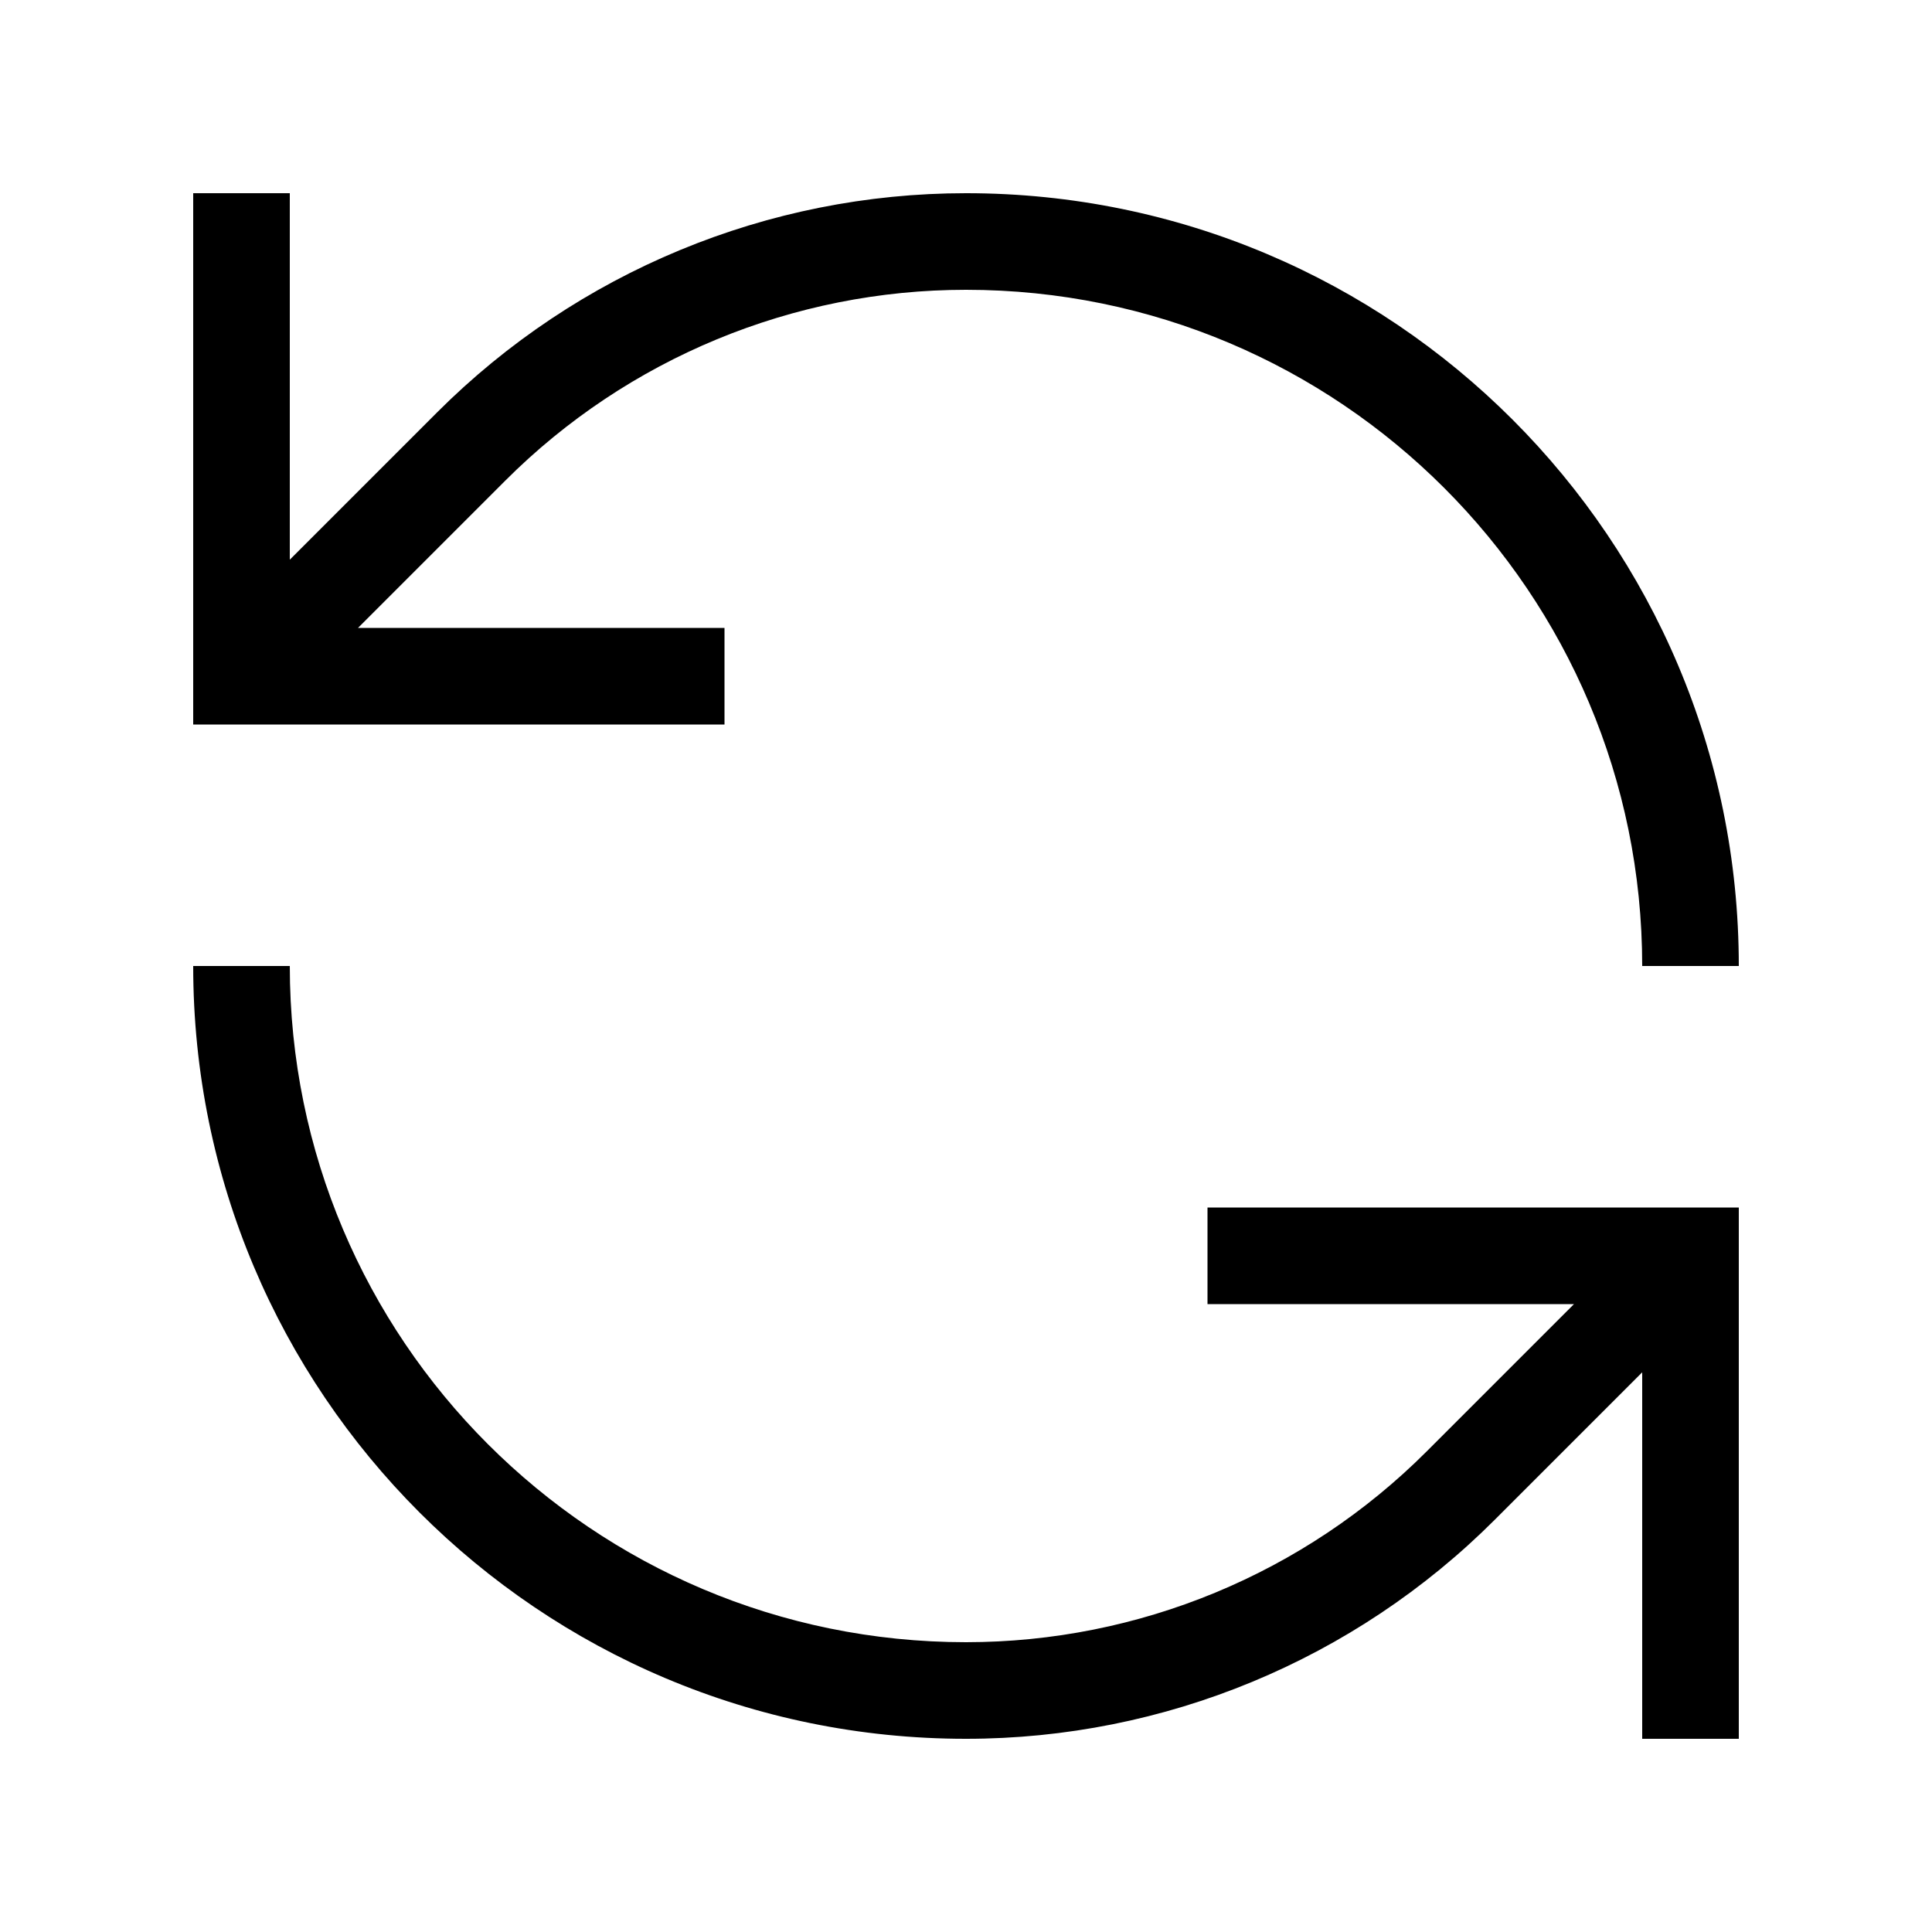
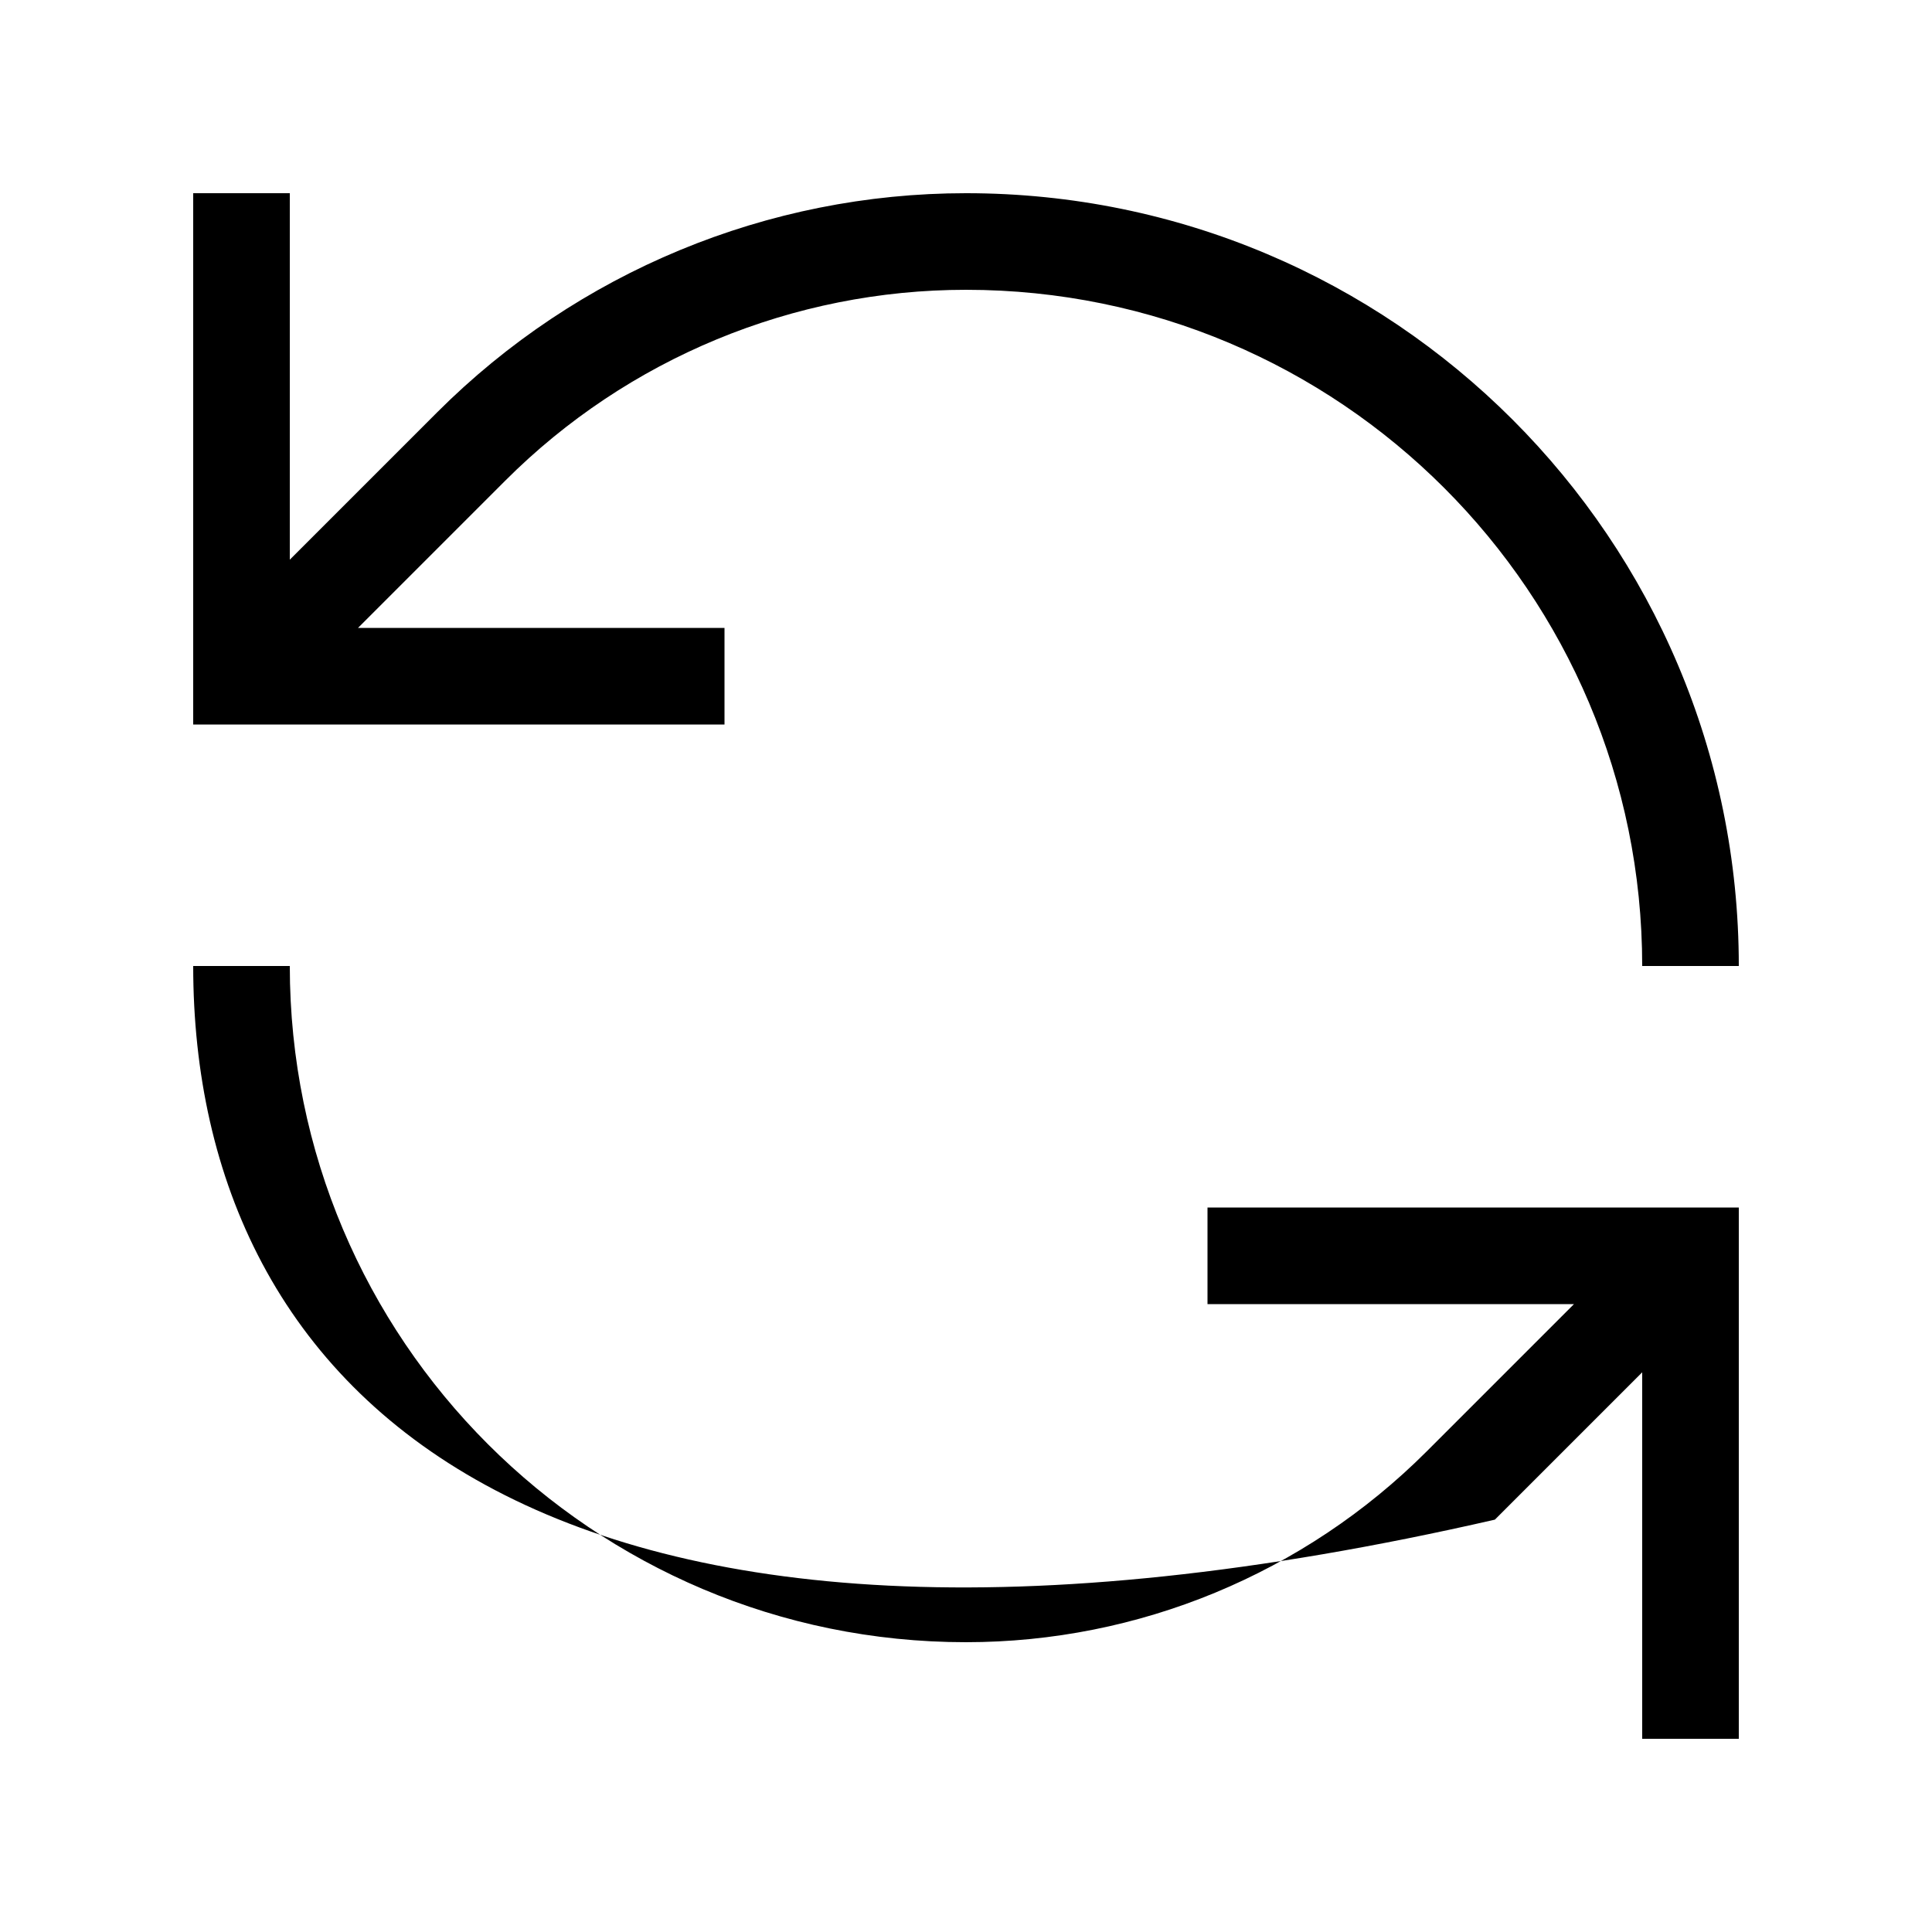
<svg xmlns="http://www.w3.org/2000/svg" viewBox="0 0 640 640">
-   <path opacity=".4" fill="currentColor" d="" />
-   <path fill="currentColor" d="M544 320C544 196.3 443.7 96 320 96C262.8 96 207.9 118.7 167.4 159.2L118.6 208L240 208L240 240L64 240L64 64L96 64L96 185.4L144.8 136.6C191.3 90.1 254.3 64 320 64C461.4 64 576 178.6 576 320L544 320zM96 320C96 443.7 196.3 544 320 544C377.2 544 432.1 521.3 472.6 480.8L521.4 432L400 432L400 400L576 400L576 576L544 576L544 454.6L495.2 503.4C448.7 549.9 385.7 576 320 576C178.6 576 64 461.4 64 320L96 320z" />
+   <path fill="currentColor" d="M544 320C544 196.3 443.7 96 320 96C262.8 96 207.9 118.7 167.4 159.2L118.6 208L240 208L240 240L64 240L64 64L96 64L96 185.4L144.8 136.6C191.3 90.1 254.3 64 320 64C461.4 64 576 178.6 576 320L544 320zM96 320C96 443.7 196.3 544 320 544C377.2 544 432.1 521.3 472.6 480.8L521.4 432L400 432L400 400L576 400L576 576L544 576L544 454.6L495.2 503.4C178.6 576 64 461.4 64 320L96 320z" />
</svg>